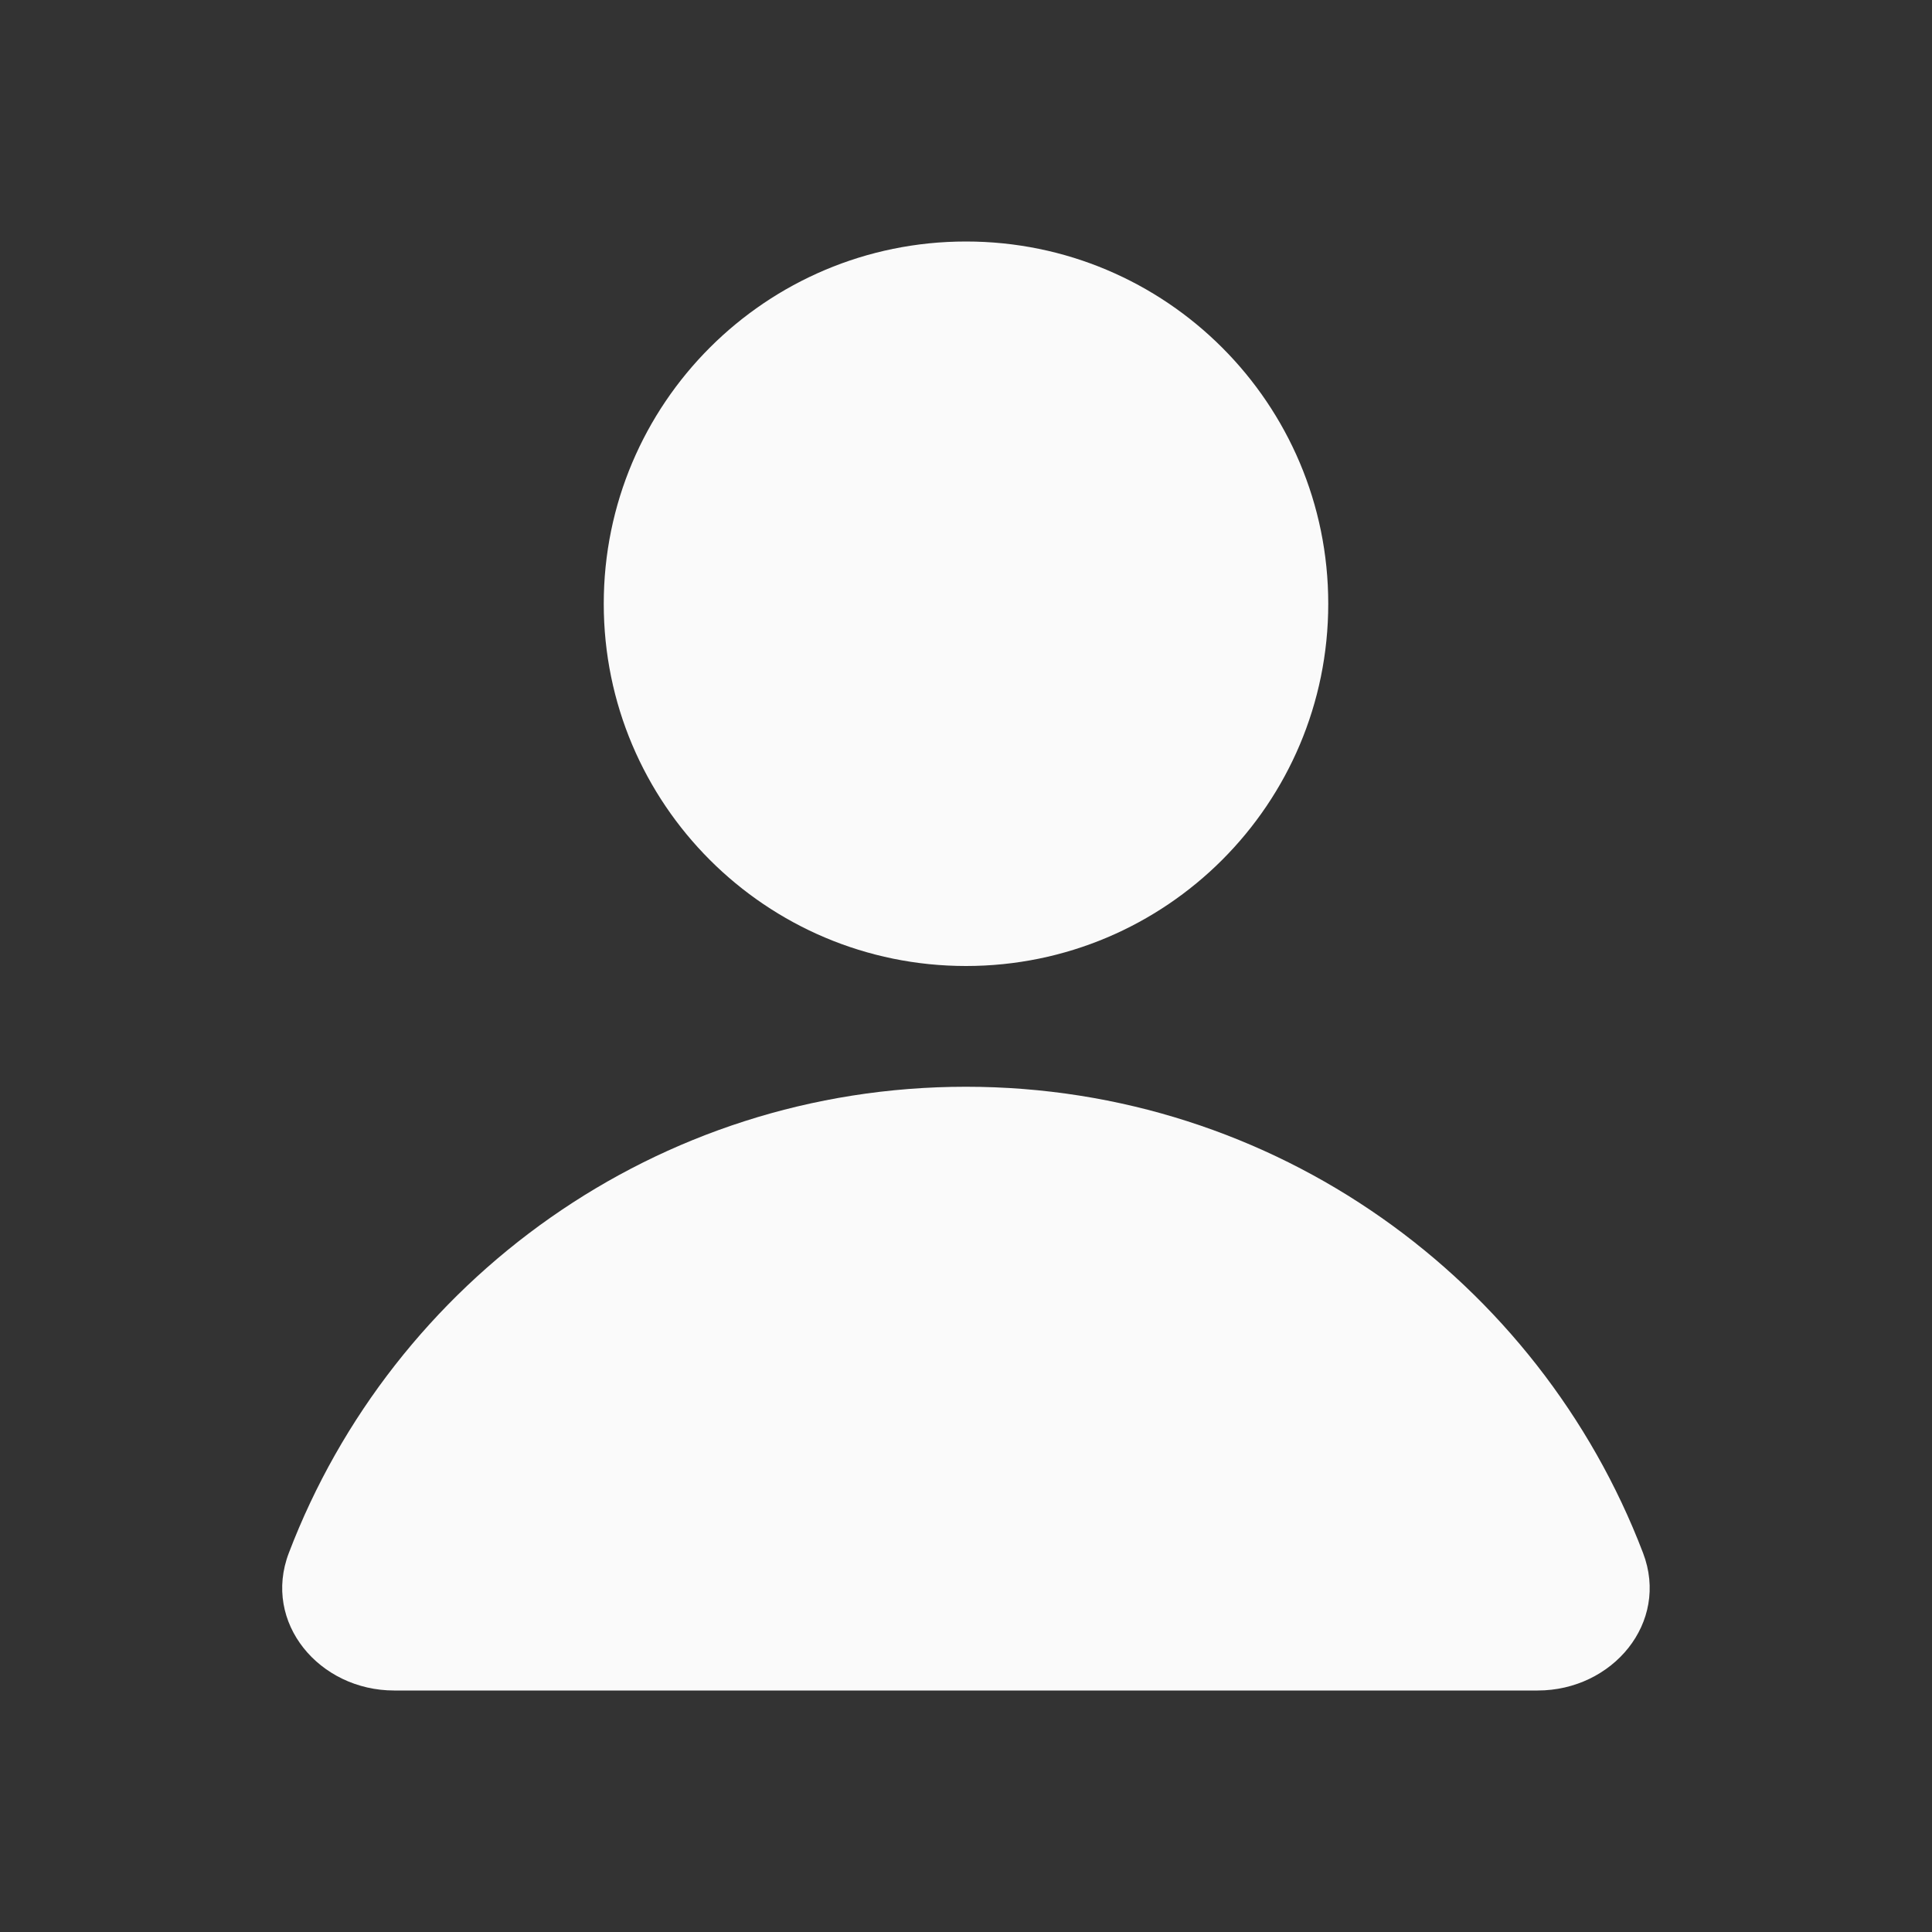
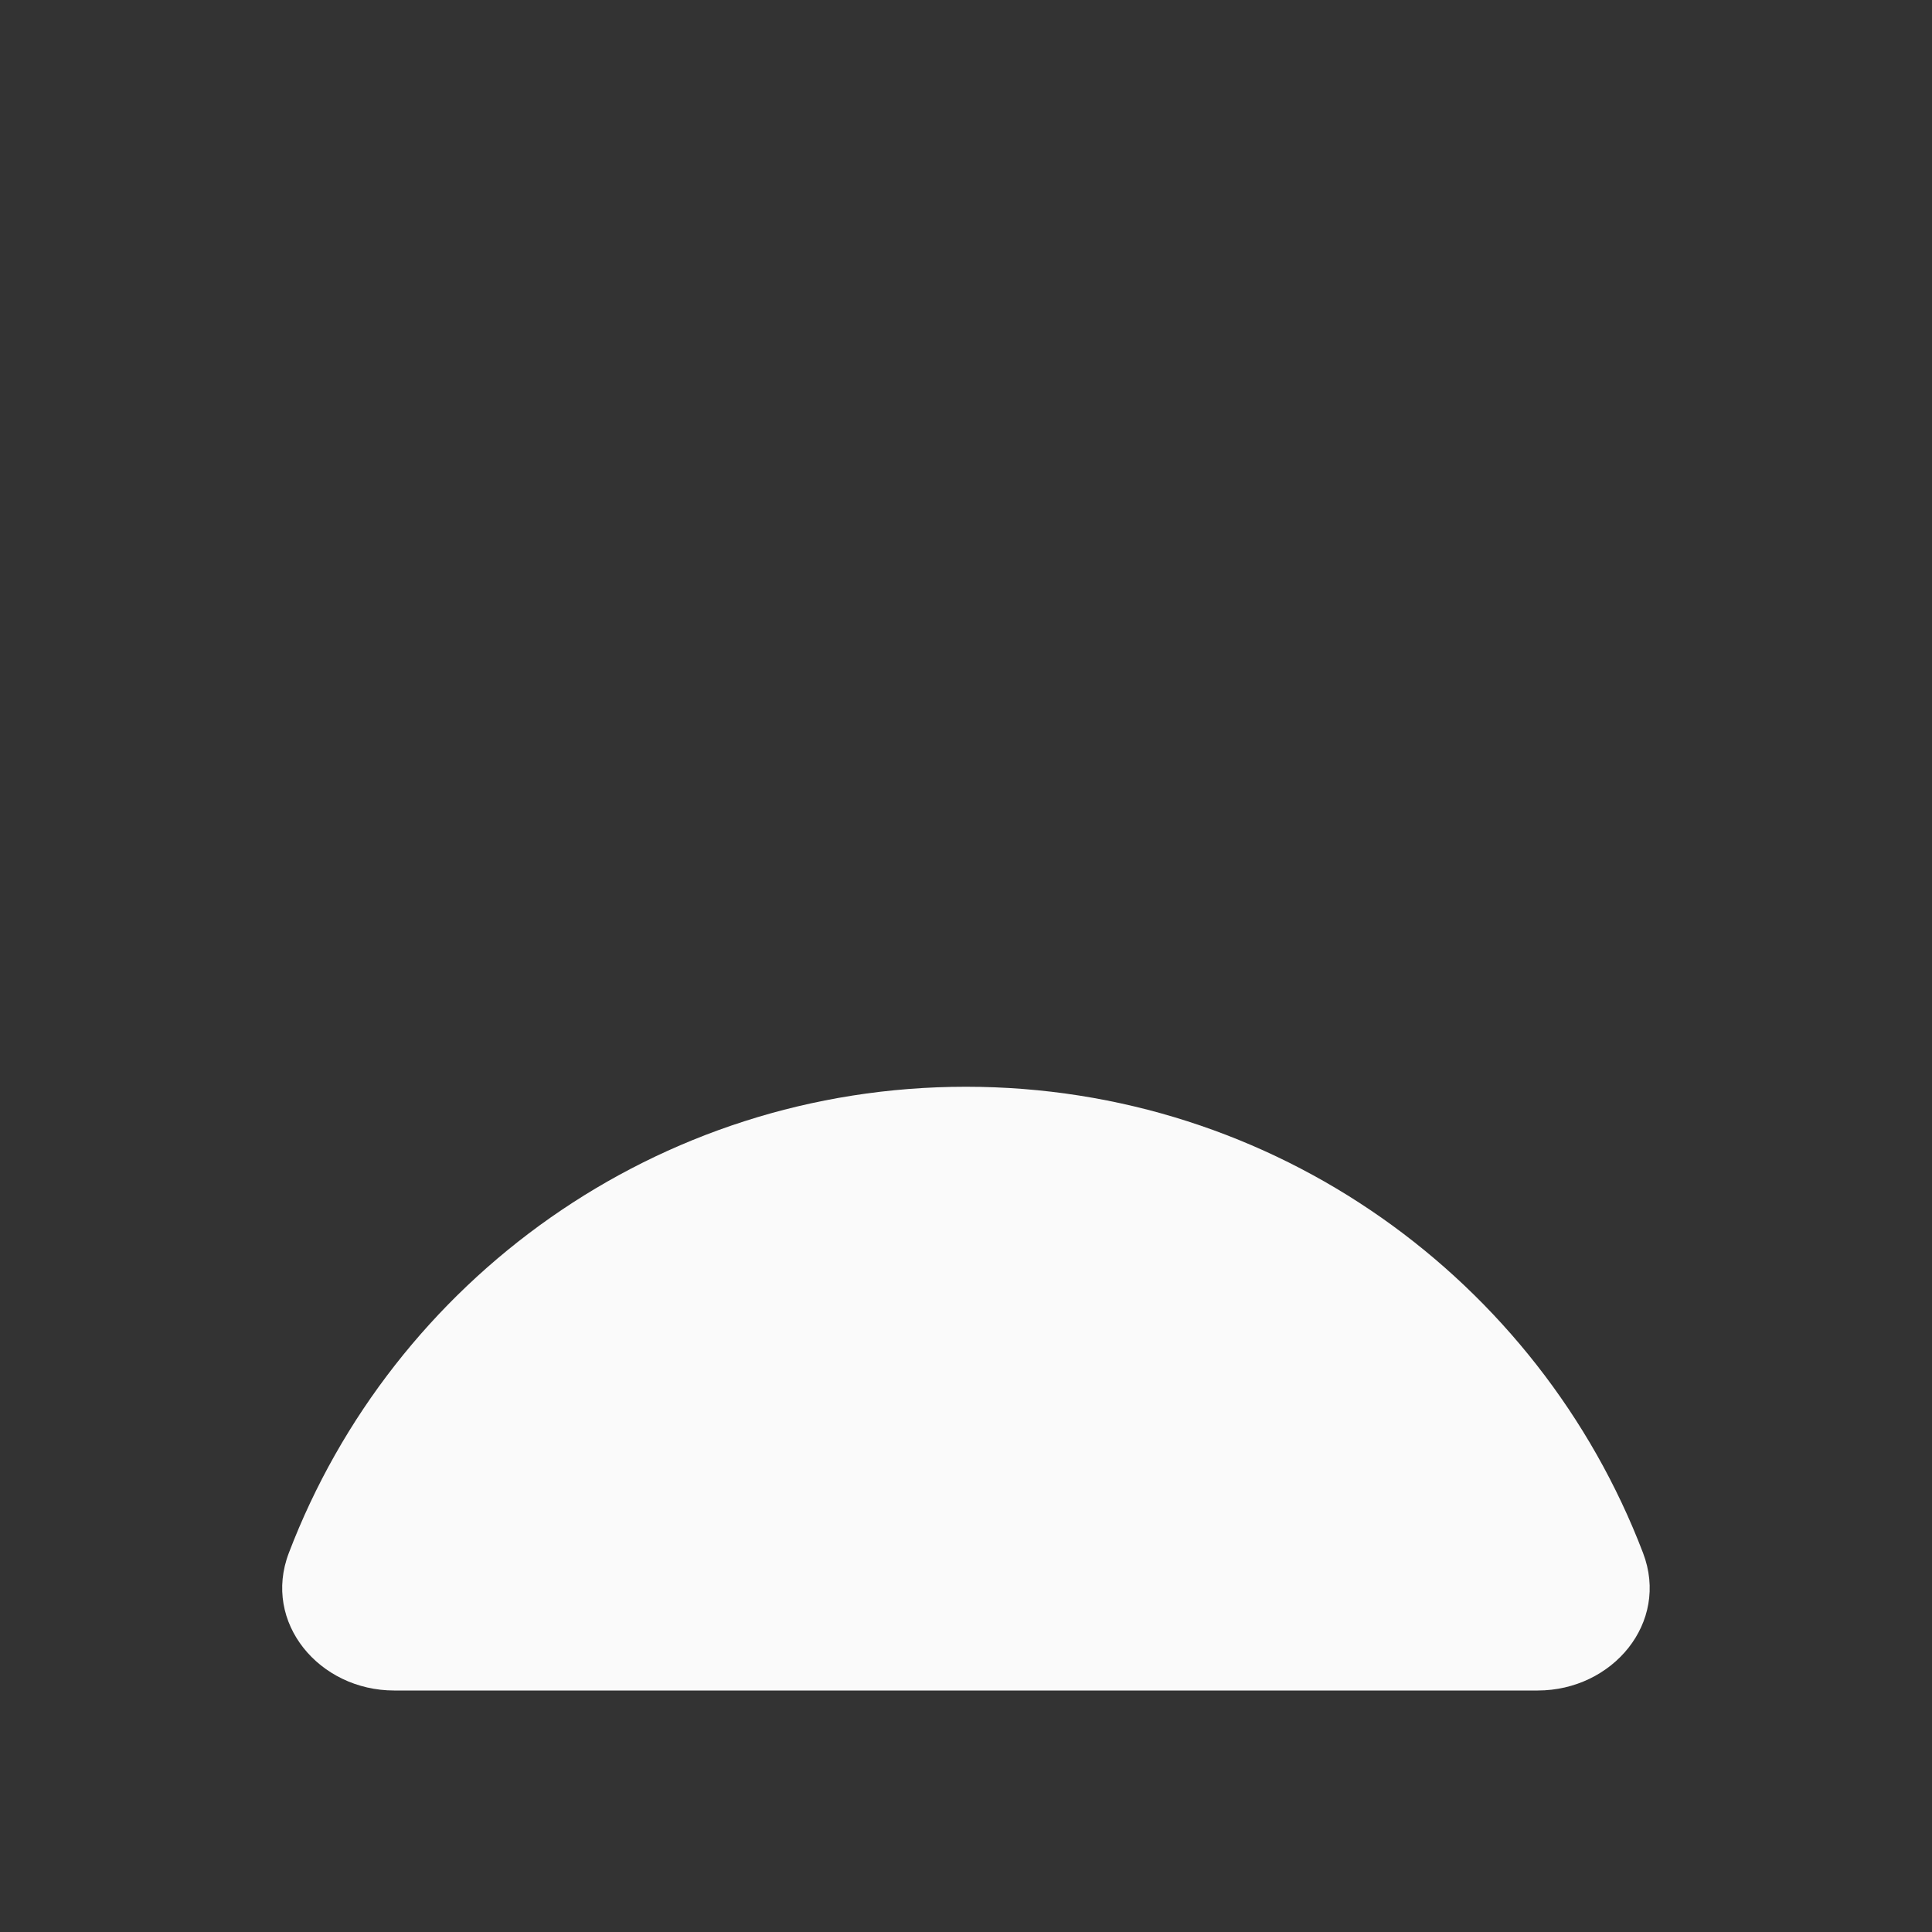
<svg xmlns="http://www.w3.org/2000/svg" width="16" height="16" viewBox="0 0 16 16" fill="none">
  <rect x="0" y="0" width="16" height="16" fill="#333333" stroke="none" />
-   <path d="M8 8C9.657 8 11 6.657 11 5C11 3.343 9.657 2 8 2C6.343 2 5 3.343 5 5C5 6.657 6.343 8 8 8Z" fill="#FAFAFA" />
  <path d="M12.735 14C13.353 14 13.828 13.439 13.607 12.861C12.745 10.604 10.56 9 7.999 9C5.439 9 3.253 10.604 2.392 12.861C2.171 13.439 2.646 14 3.264 14H12.735Z" fill="#FAFAFA" />
</svg>